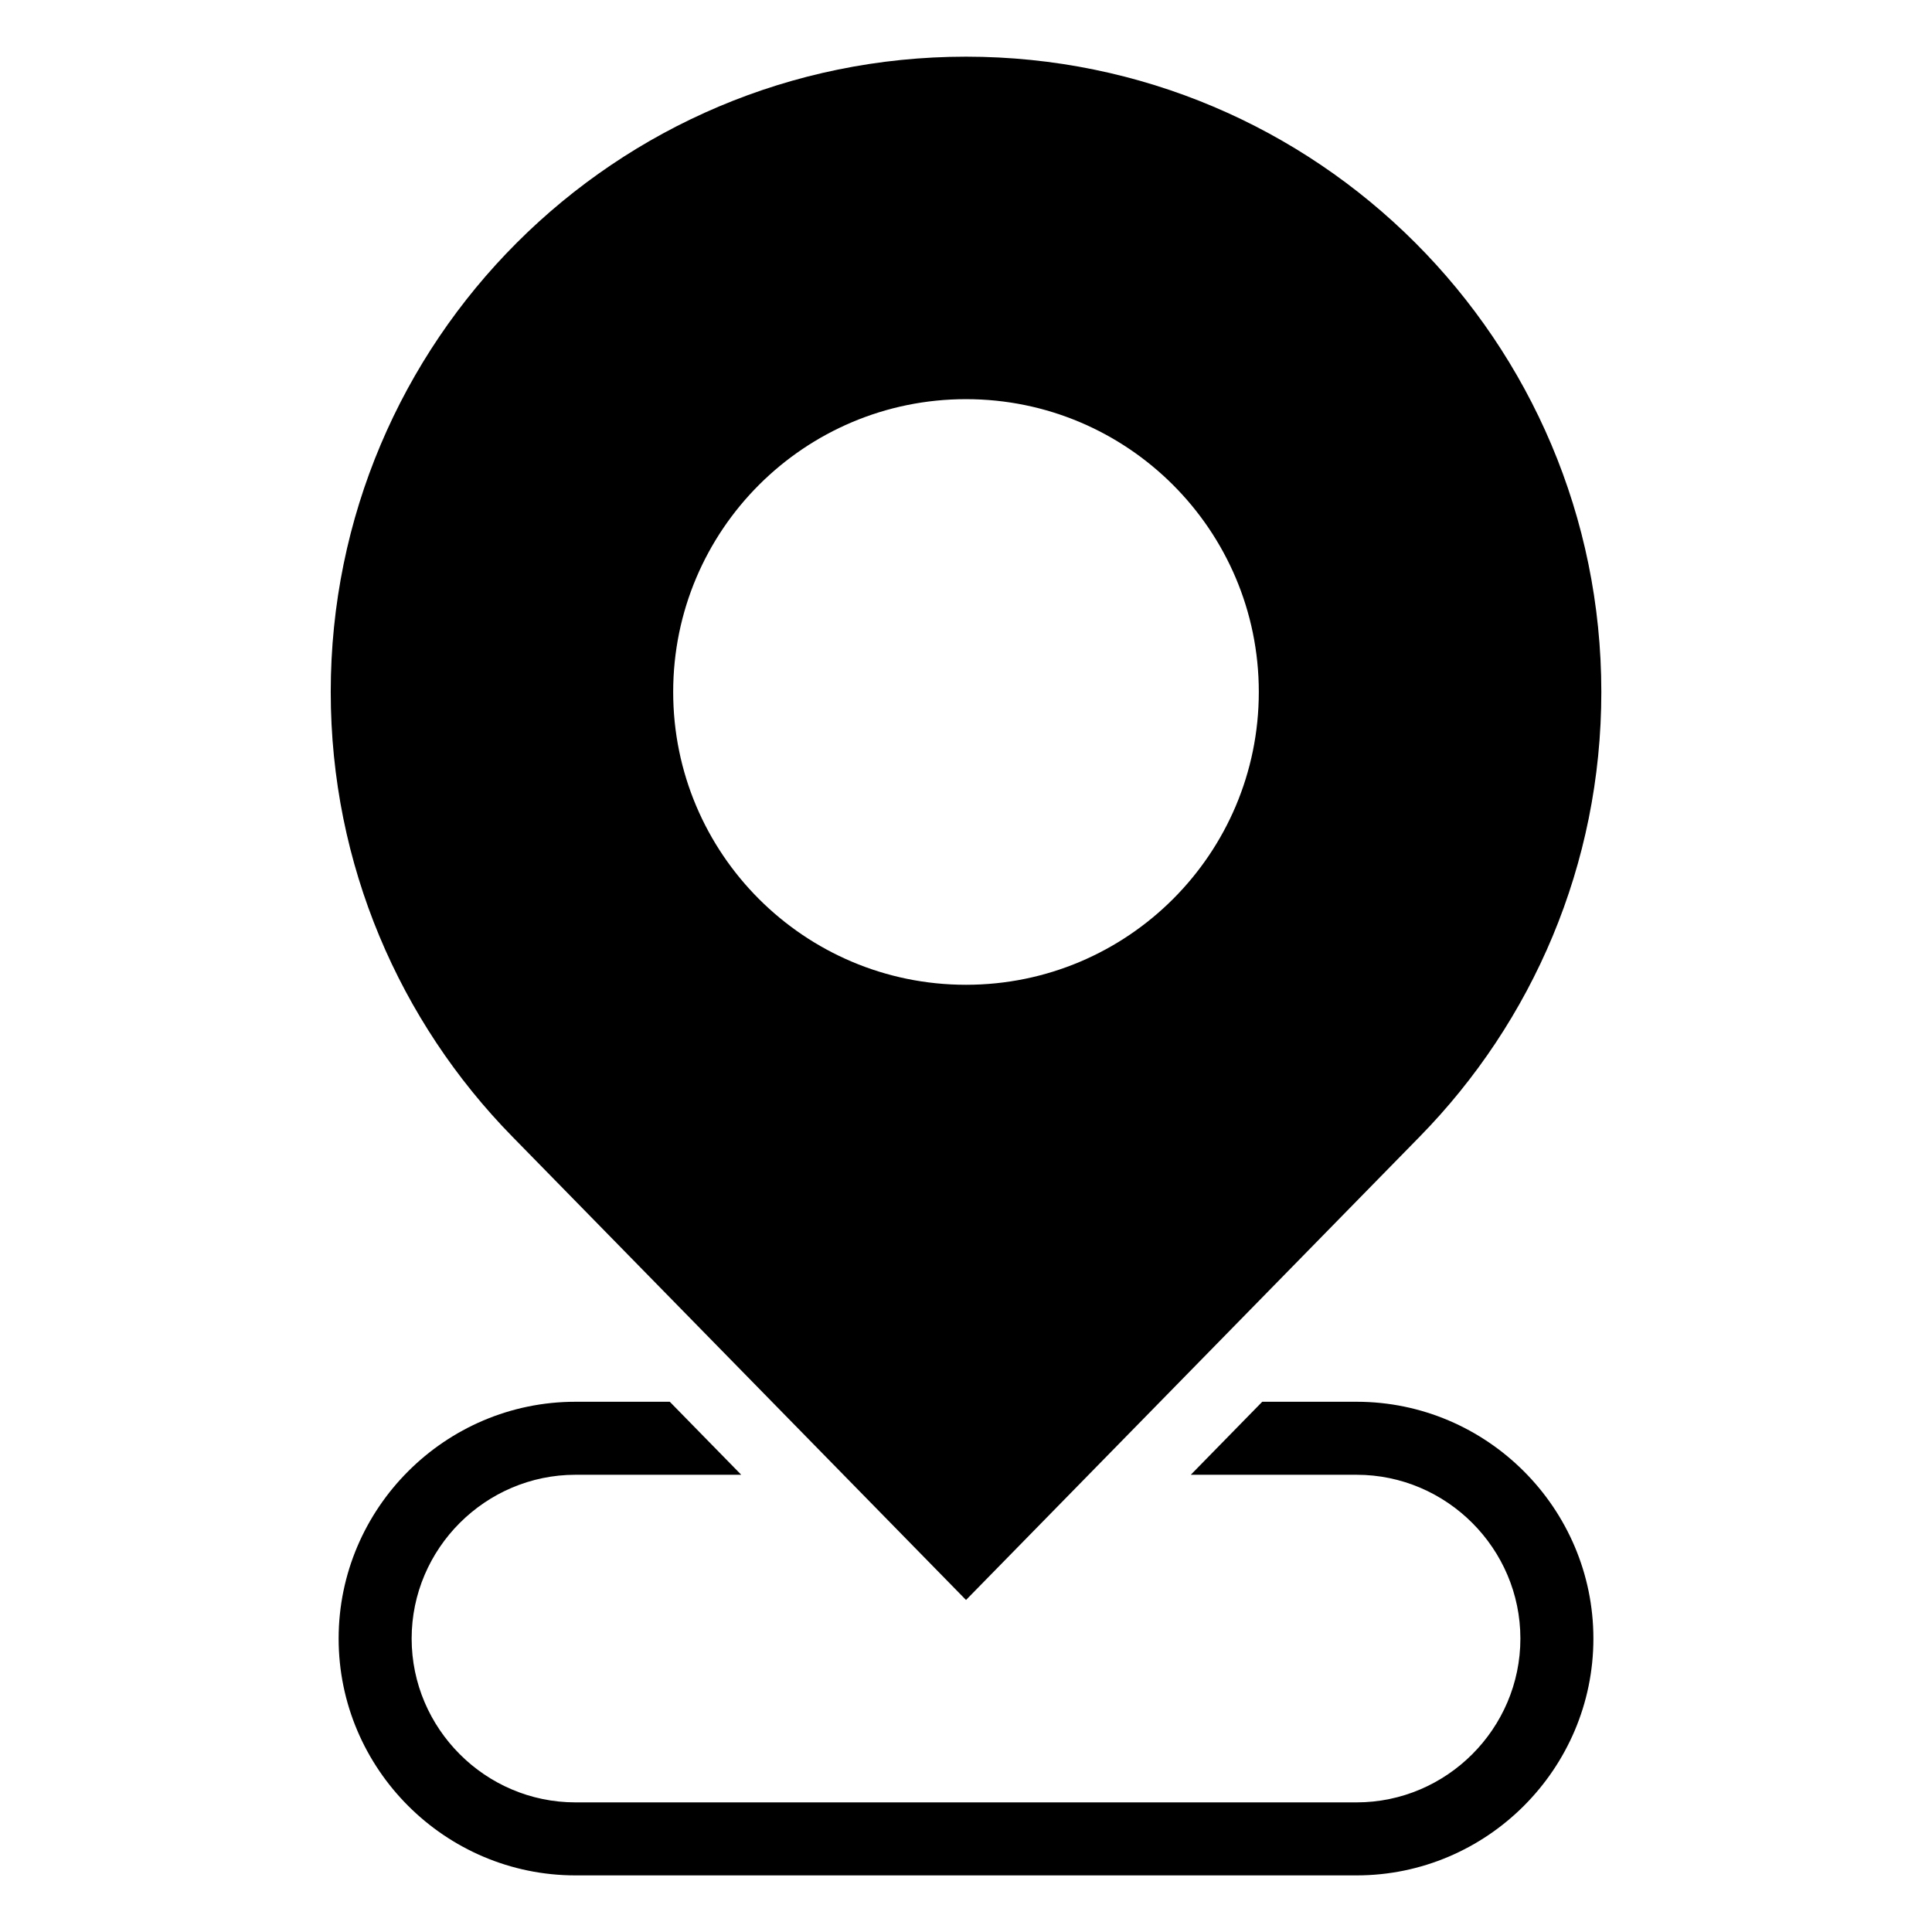
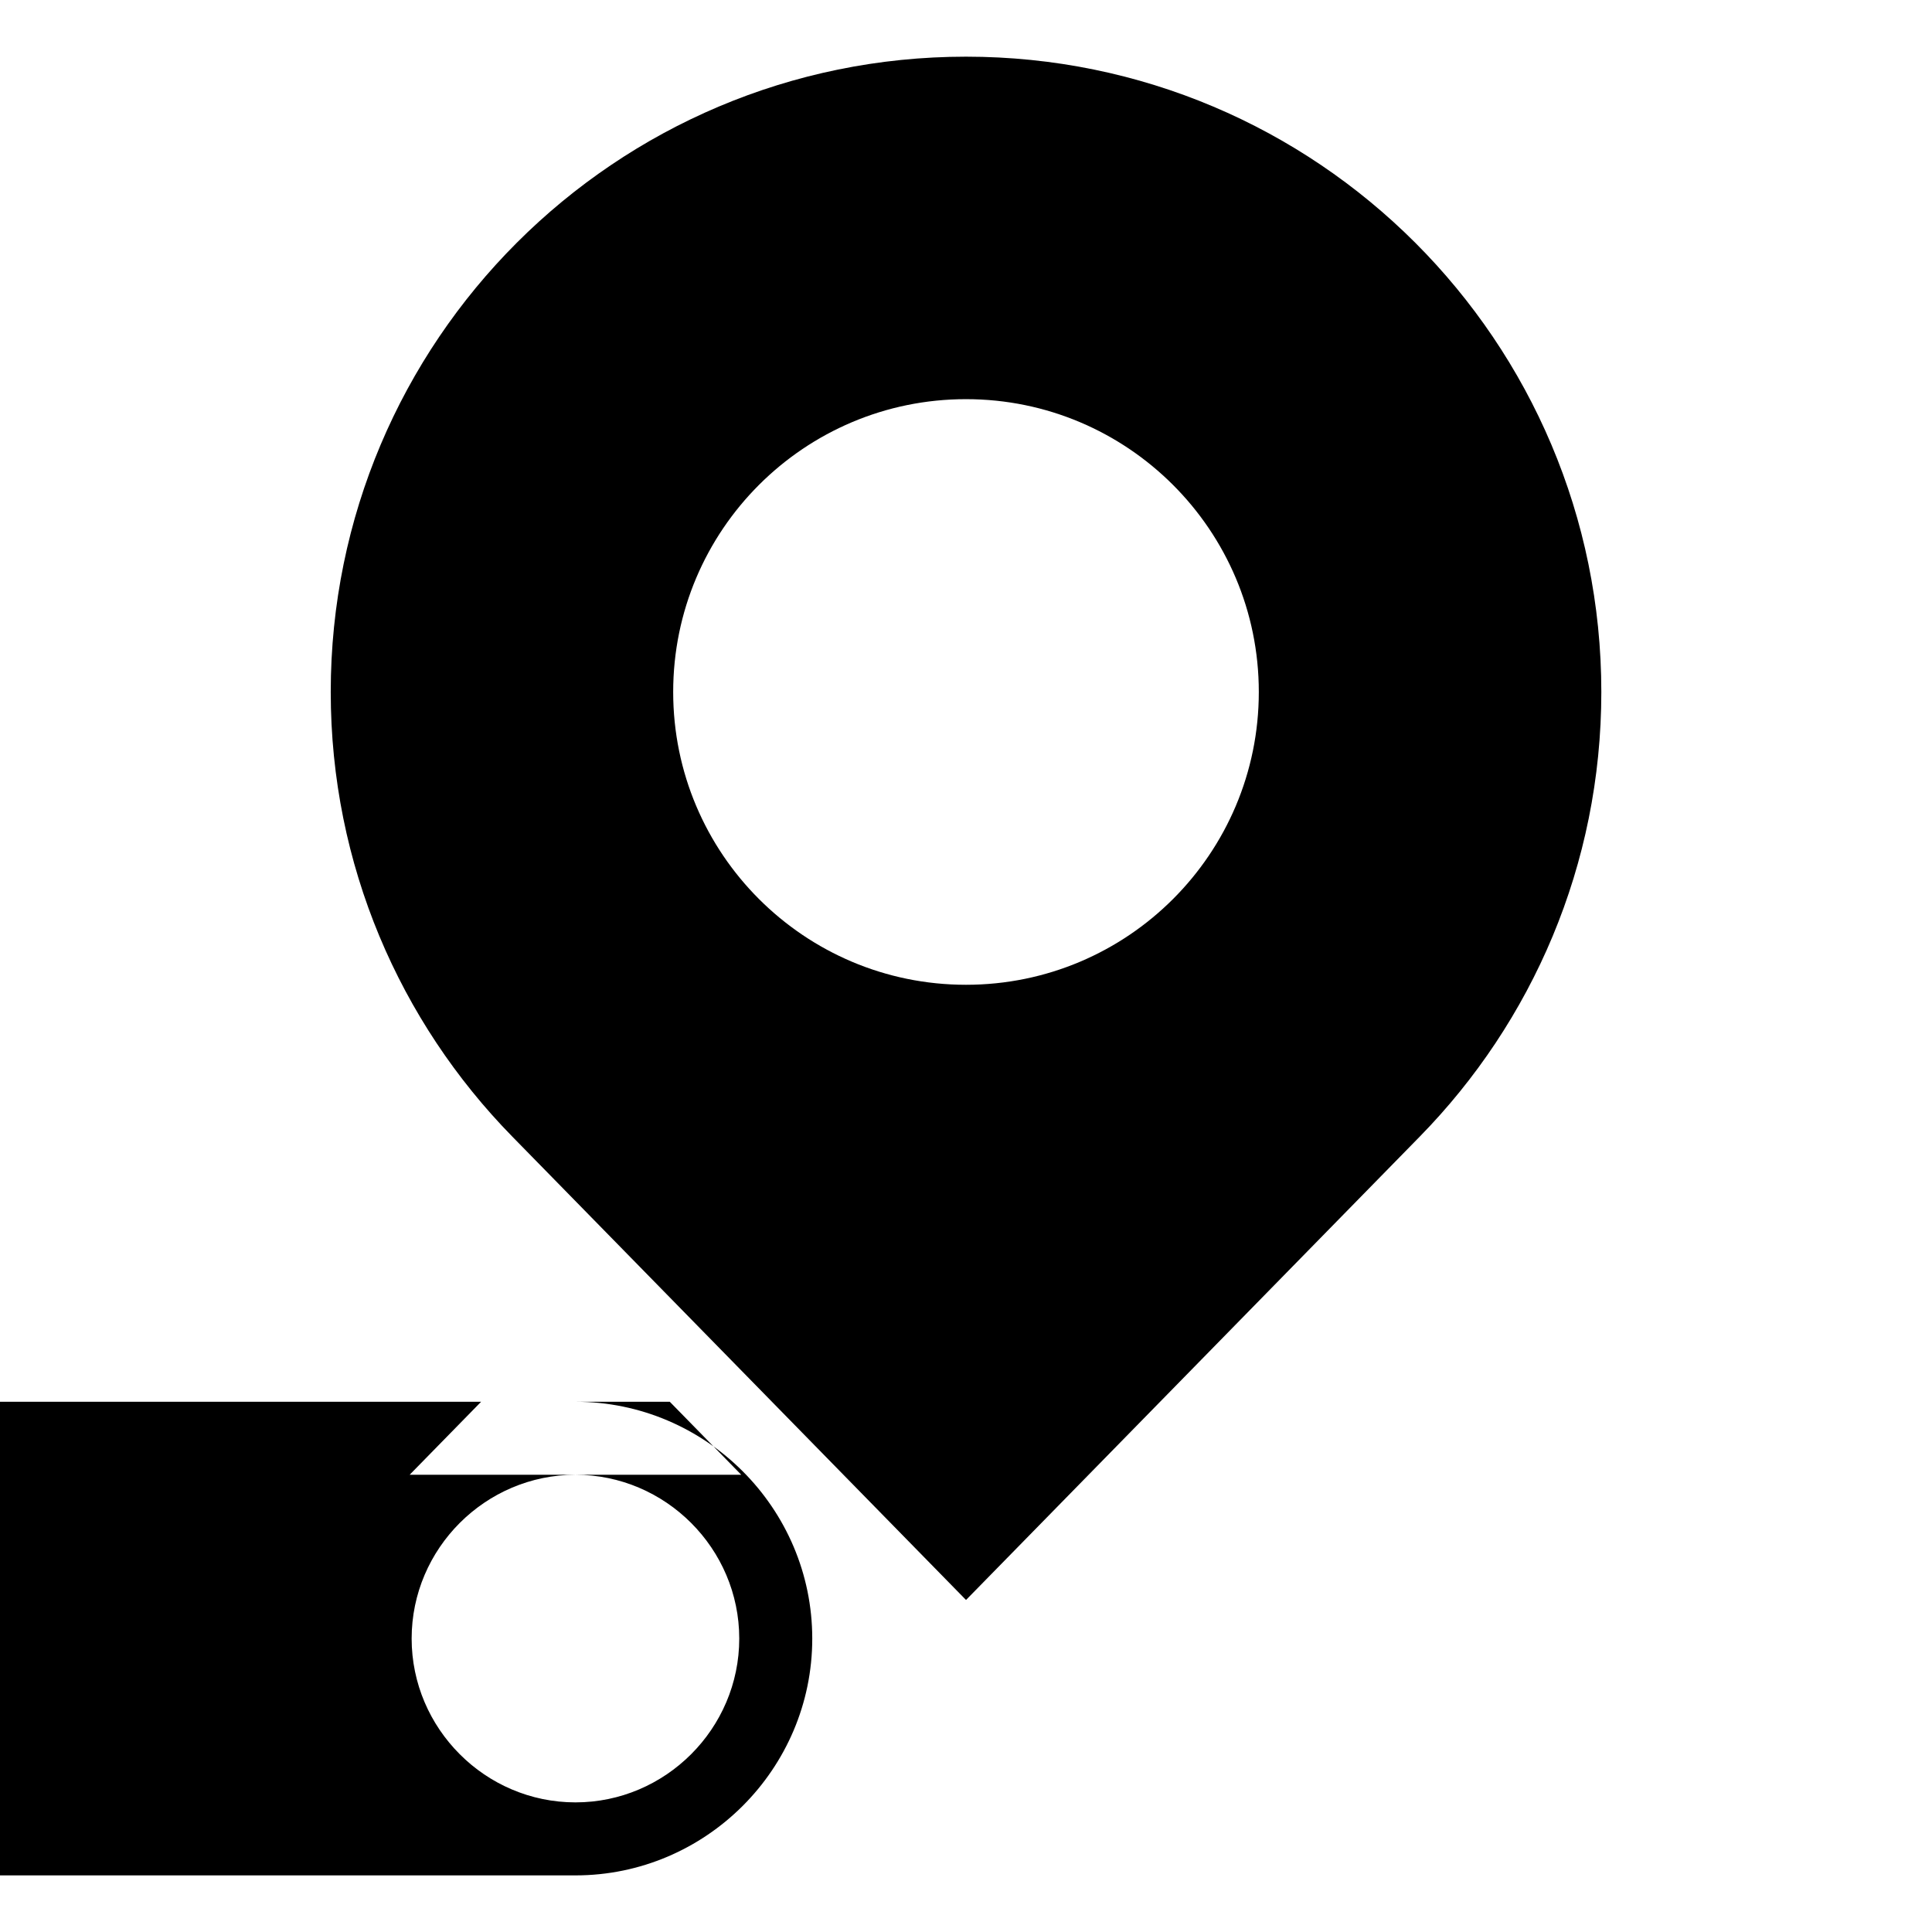
<svg xmlns="http://www.w3.org/2000/svg" fill="#000000" width="800px" height="800px" version="1.1" viewBox="144 144 512 512">
-   <path d="m520.29 445.17c29.73-30.363 48.078-71.93 48.078-117.79 0-92.984-75.375-168.36-168.36-168.36s-168.36 75.375-168.36 168.36c0 45.855 18.348 87.422 48.078 117.79l120.28 122.84zm-223.79 70.312h25l18.938 19.348h-43.938c-11.926 0-22.777 4.898-30.652 12.758-7.875 7.875-12.758 18.727-12.758 30.652s4.883 22.777 12.758 30.652c7.859 7.875 18.727 12.758 30.652 12.758h207.01c11.926 0 22.777-4.883 30.652-12.758s12.758-18.727 12.758-30.652-4.883-22.777-12.758-30.652-18.727-12.758-30.652-12.758h-43.938l18.938-19.348h25c17.277 0 32.965 7.059 44.332 18.426 11.367 11.367 18.426 27.07 18.426 44.332 0 17.277-7.059 32.965-18.426 44.332-11.367 11.367-27.055 18.426-44.332 18.426h-207.01c-17.277 0-32.965-7.059-44.332-18.426-11.367-11.367-18.426-27.055-18.426-44.332 0-17.262 7.059-32.965 18.426-44.332 11.367-11.367 27.055-18.426 44.332-18.426zm103.5-265.7c42.848 0 77.598 34.75 77.598 77.598 0 42.848-34.734 77.598-77.598 77.598-42.848 0-77.598-34.75-77.598-77.598 0-42.848 34.734-77.598 77.598-77.598z" fill-rule="evenodd" />
+   <path d="m520.29 445.17c29.73-30.363 48.078-71.93 48.078-117.79 0-92.984-75.375-168.36-168.36-168.36s-168.36 75.375-168.36 168.36c0 45.855 18.348 87.422 48.078 117.79l120.28 122.84zm-223.79 70.312h25l18.938 19.348h-43.938c-11.926 0-22.777 4.898-30.652 12.758-7.875 7.875-12.758 18.727-12.758 30.652s4.883 22.777 12.758 30.652c7.859 7.875 18.727 12.758 30.652 12.758c11.926 0 22.777-4.883 30.652-12.758s12.758-18.727 12.758-30.652-4.883-22.777-12.758-30.652-18.727-12.758-30.652-12.758h-43.938l18.938-19.348h25c17.277 0 32.965 7.059 44.332 18.426 11.367 11.367 18.426 27.07 18.426 44.332 0 17.277-7.059 32.965-18.426 44.332-11.367 11.367-27.055 18.426-44.332 18.426h-207.01c-17.277 0-32.965-7.059-44.332-18.426-11.367-11.367-18.426-27.055-18.426-44.332 0-17.262 7.059-32.965 18.426-44.332 11.367-11.367 27.055-18.426 44.332-18.426zm103.5-265.7c42.848 0 77.598 34.75 77.598 77.598 0 42.848-34.734 77.598-77.598 77.598-42.848 0-77.598-34.75-77.598-77.598 0-42.848 34.734-77.598 77.598-77.598z" fill-rule="evenodd" />
</svg>